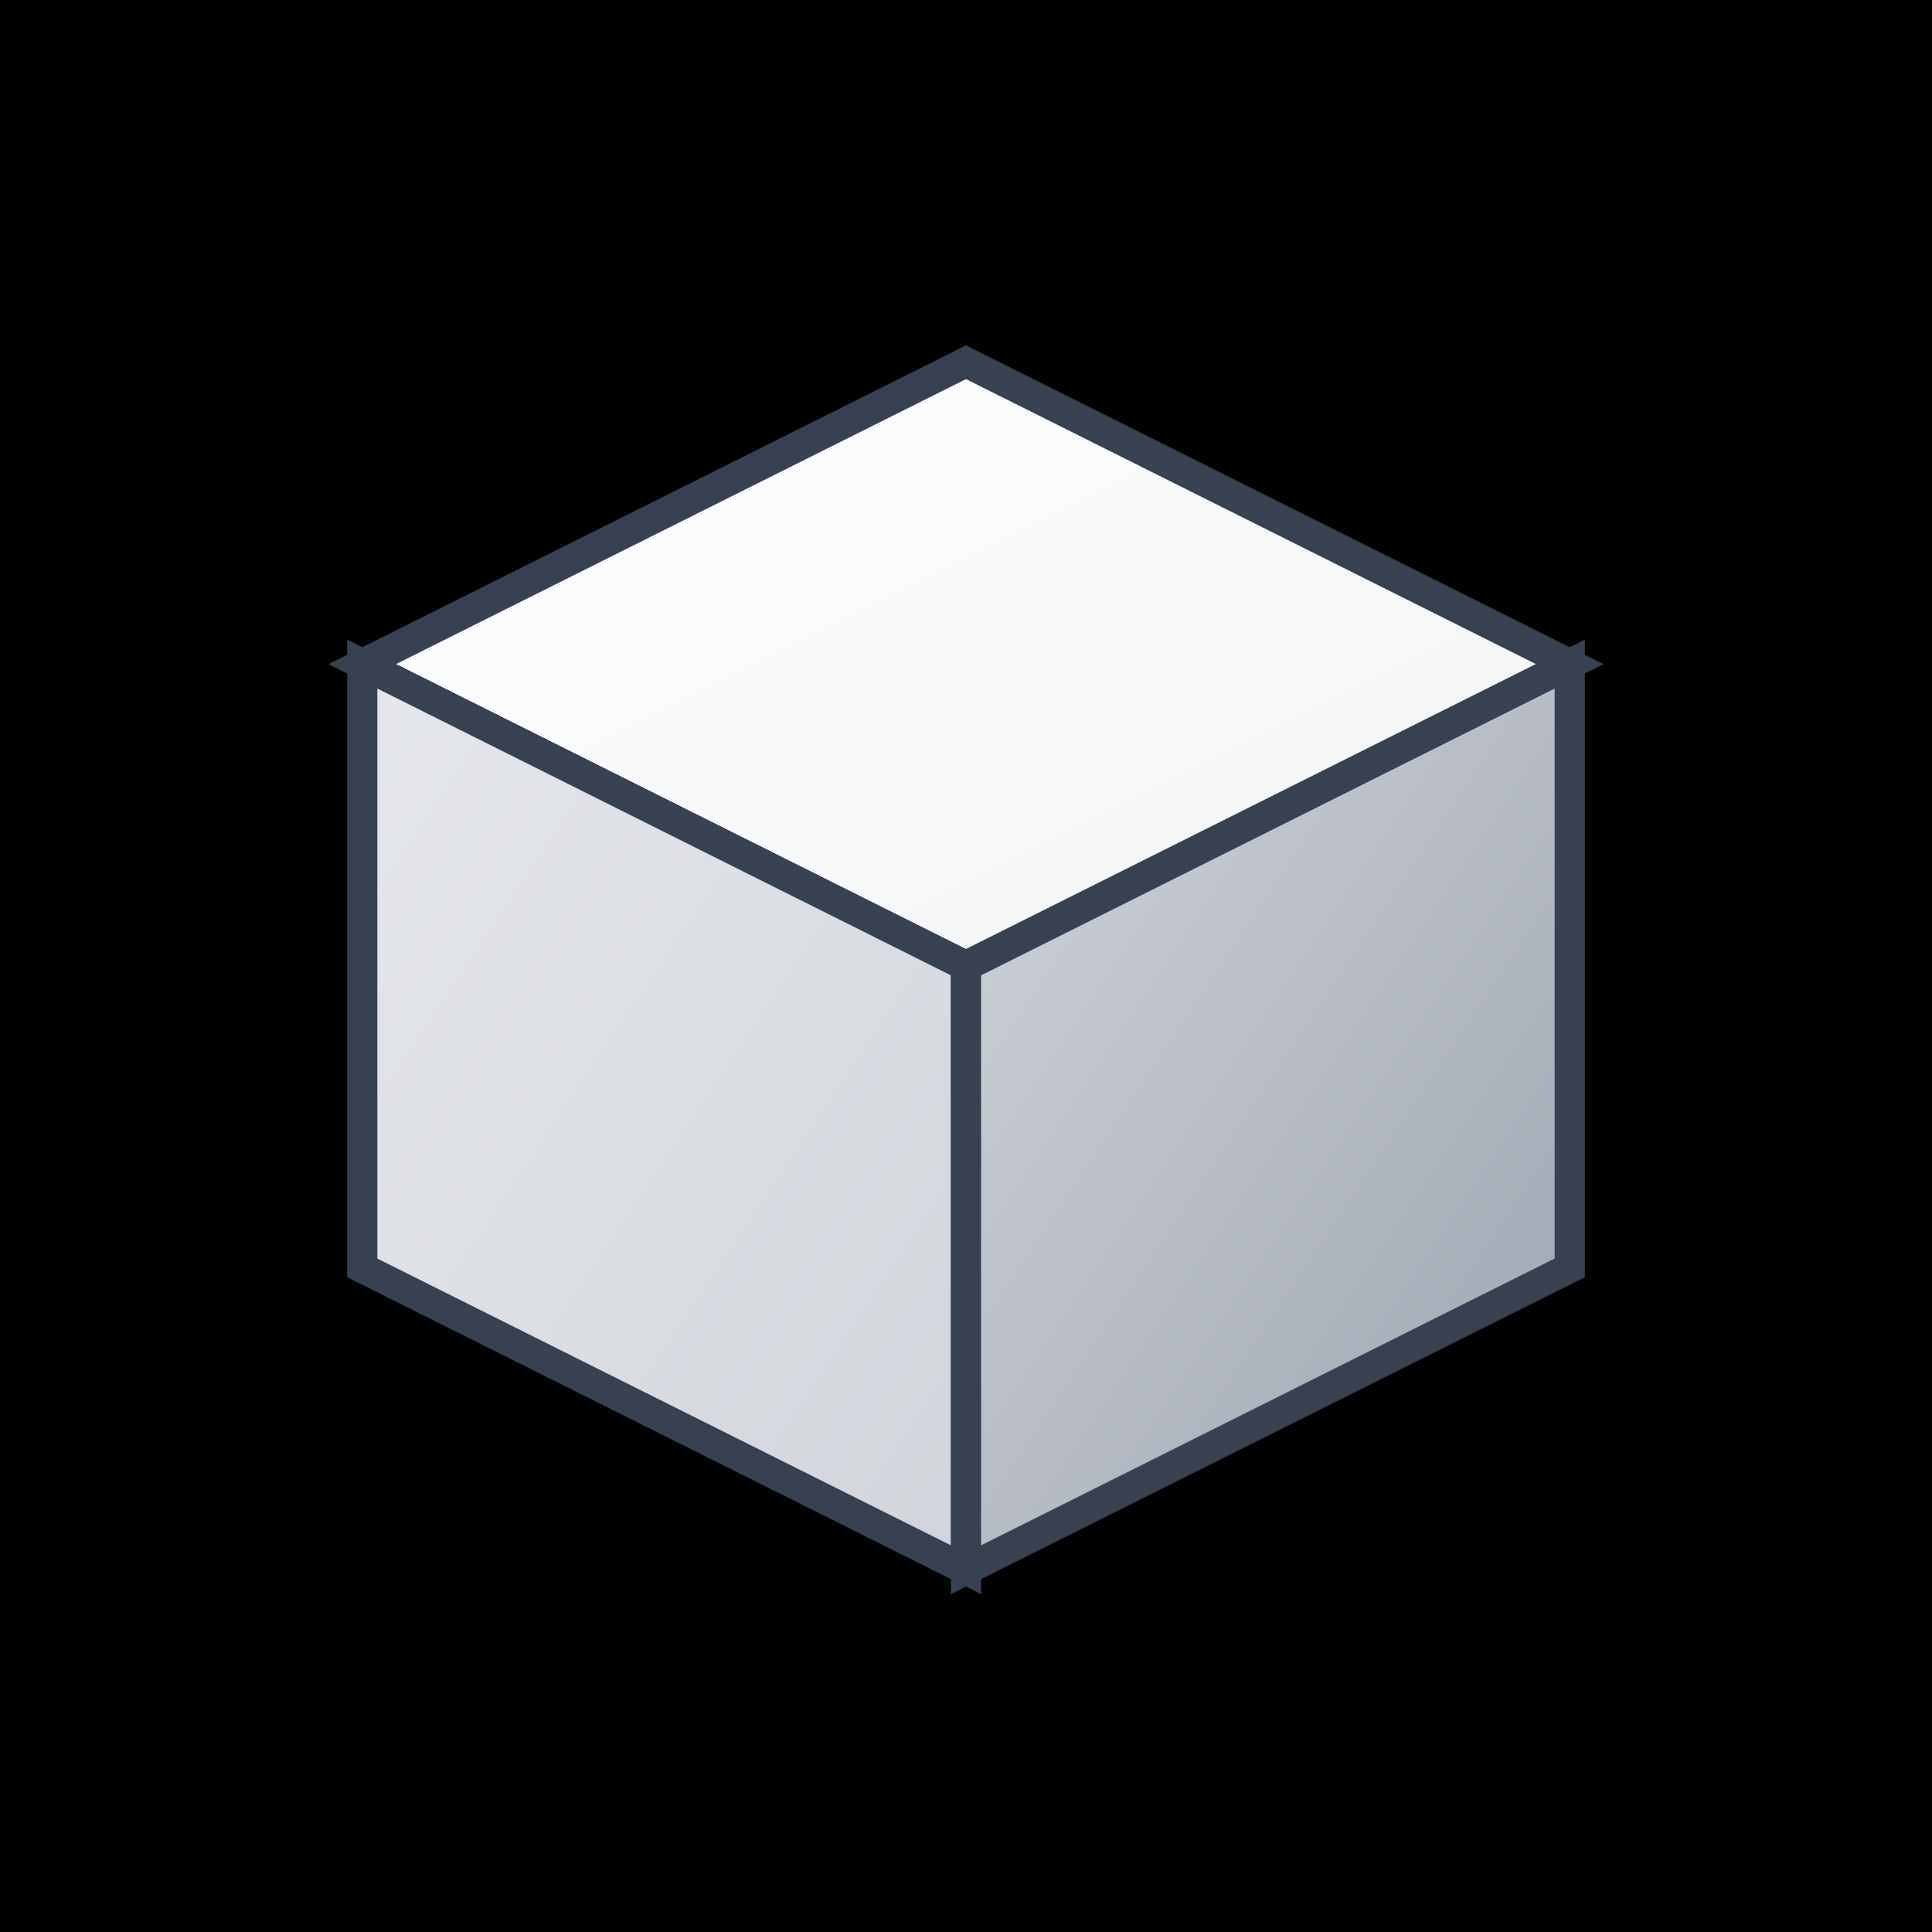
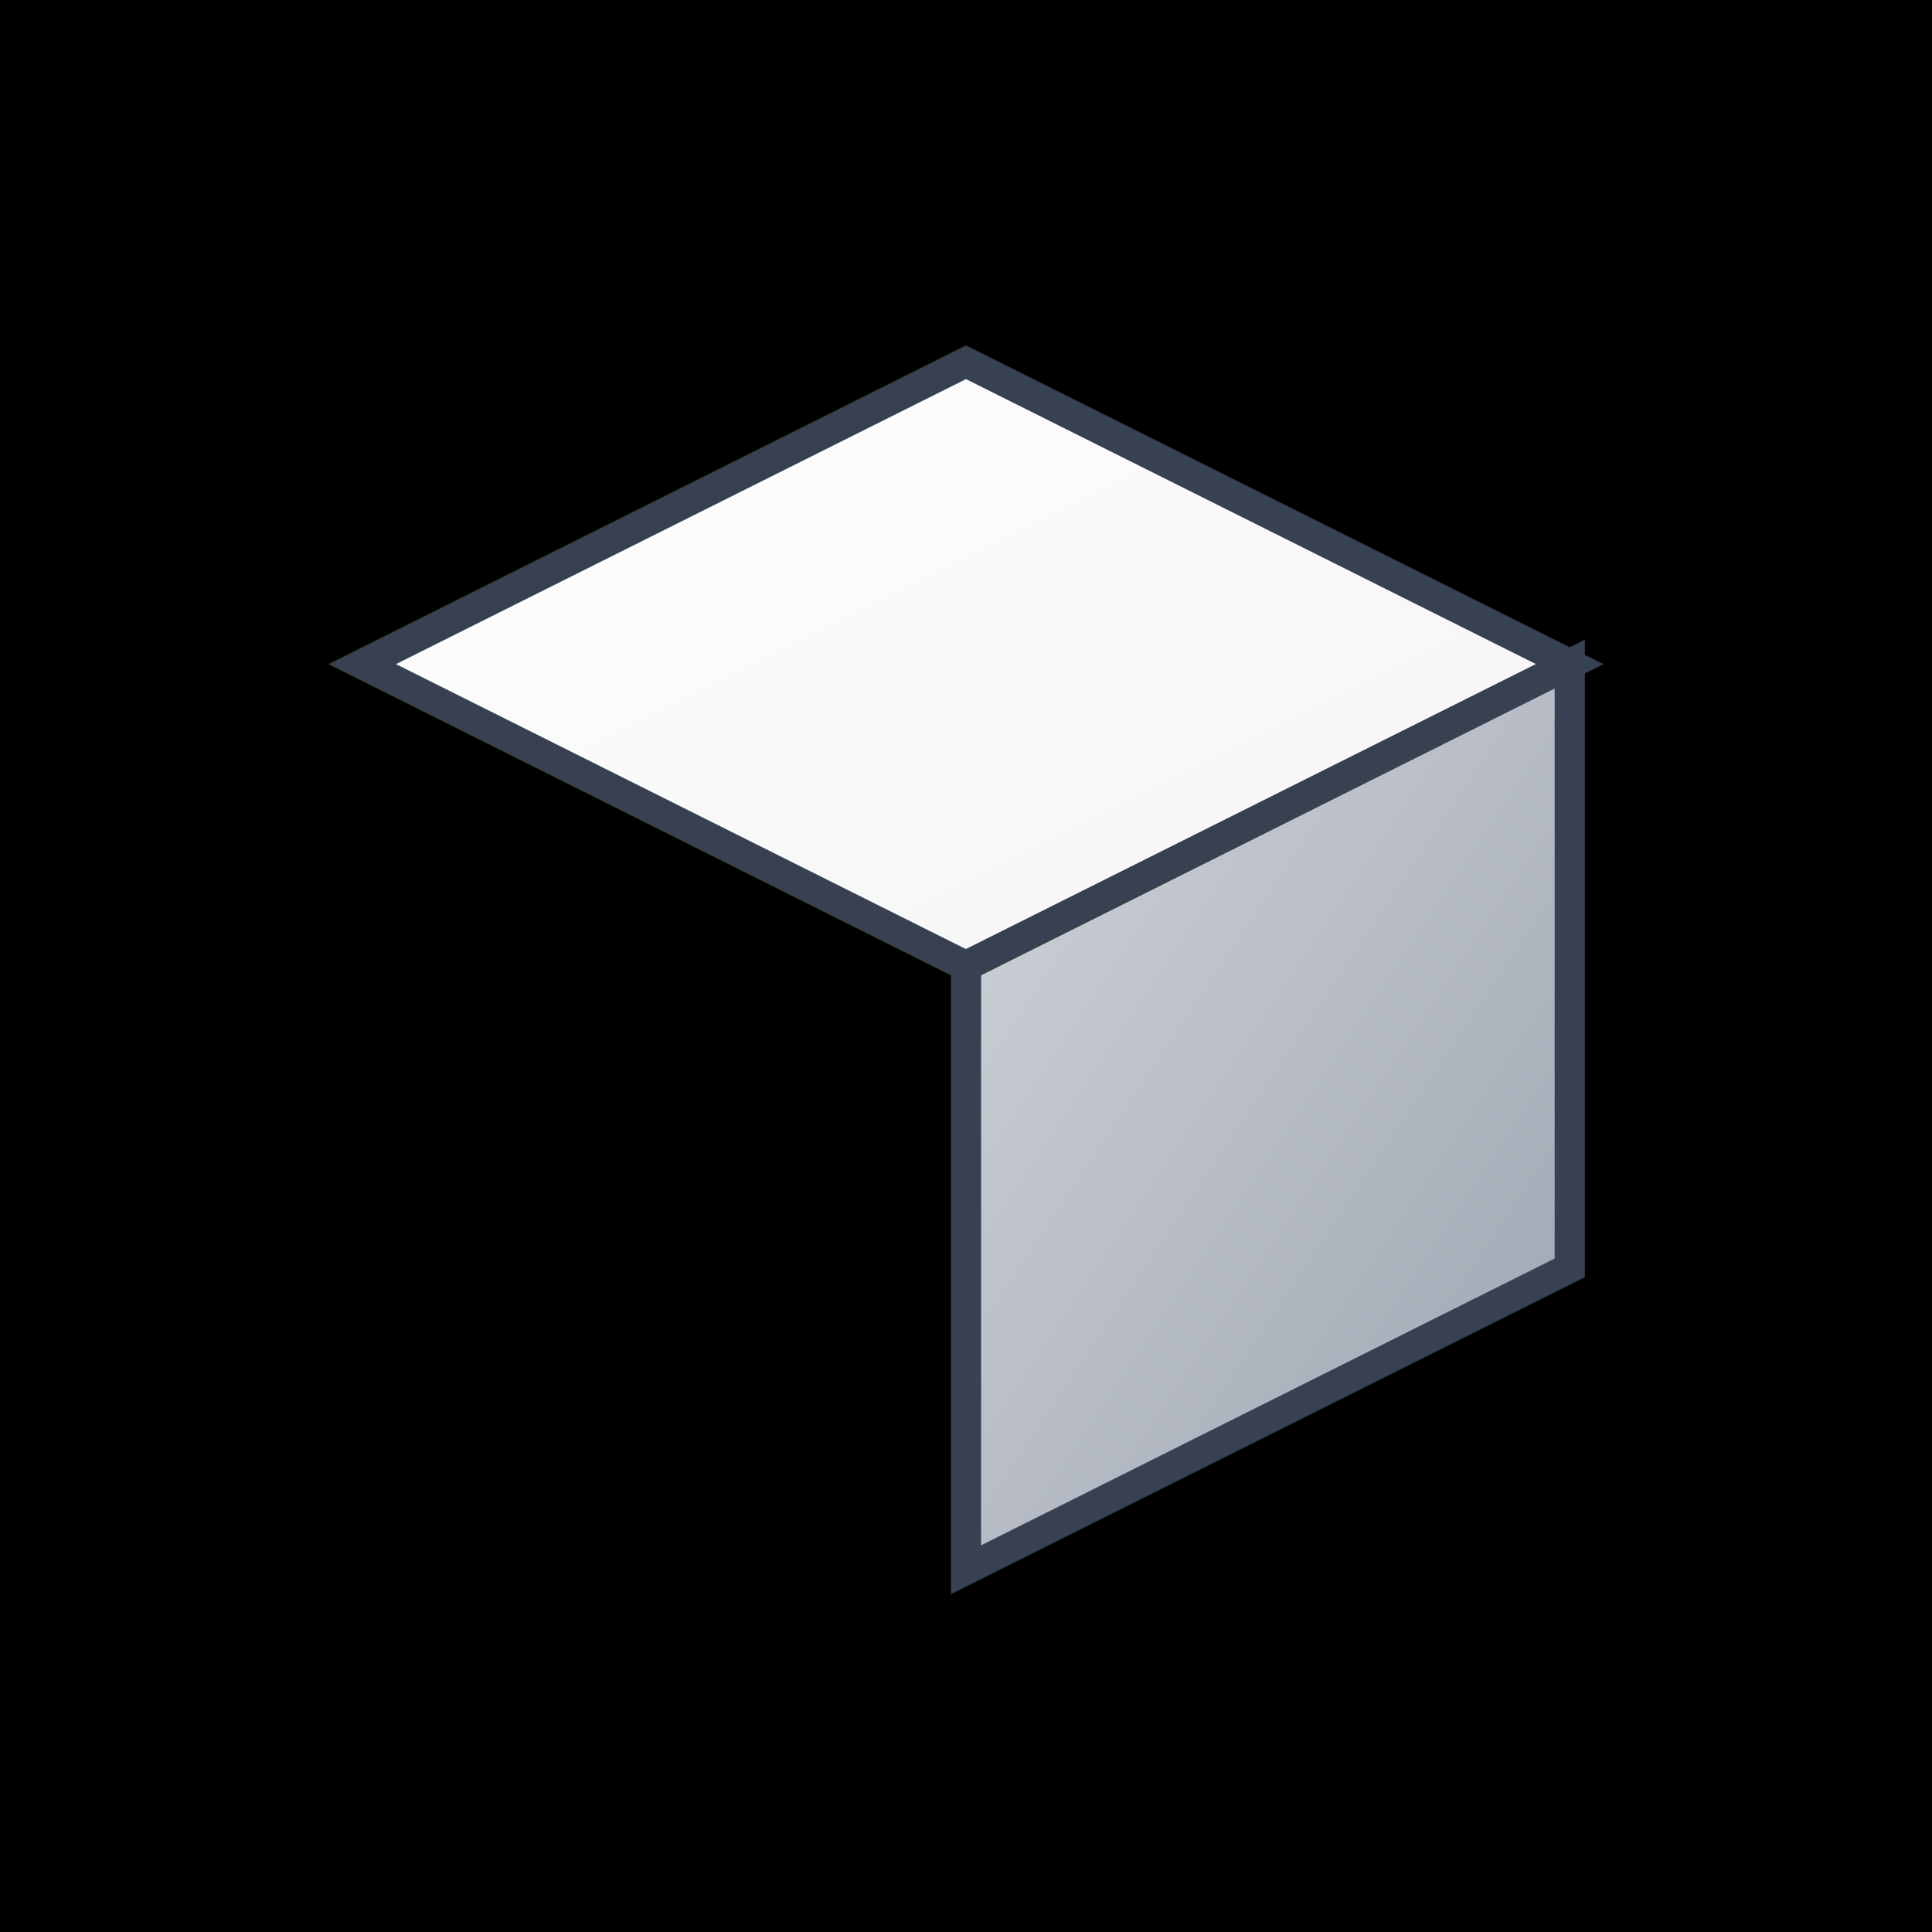
<svg xmlns="http://www.w3.org/2000/svg" width="64" height="64" viewBox="0 0 64 64" fill="none">
  <rect width="64" height="64" fill="#000000" />
  <defs>
    <linearGradient id="topFace" x1="0%" y1="0%" x2="100%" y2="100%">
      <stop offset="0%" style="stop-color:#ffffff;stop-opacity:1" />
      <stop offset="100%" style="stop-color:#f3f4f6;stop-opacity:1" />
    </linearGradient>
    <linearGradient id="leftFace" x1="0%" y1="0%" x2="100%" y2="100%">
      <stop offset="0%" style="stop-color:#e5e7eb;stop-opacity:1" />
      <stop offset="100%" style="stop-color:#d1d5db;stop-opacity:1" />
    </linearGradient>
    <linearGradient id="rightFace" x1="0%" y1="0%" x2="100%" y2="100%">
      <stop offset="0%" style="stop-color:#d1d5db;stop-opacity:1" />
      <stop offset="100%" style="stop-color:#9ca3af;stop-opacity:1" />
    </linearGradient>
  </defs>
  <path d="M32 12 L52 22 L32 32 L12 22 Z" fill="url(#topFace)" stroke="#374151" stroke-width="1" />
-   <path d="M12 22 L32 32 L32 52 L12 42 Z" fill="url(#leftFace)" stroke="#374151" stroke-width="1" />
  <path d="M32 32 L52 22 L52 42 L32 52 Z" fill="url(#rightFace)" stroke="#374151" stroke-width="1" />
</svg>